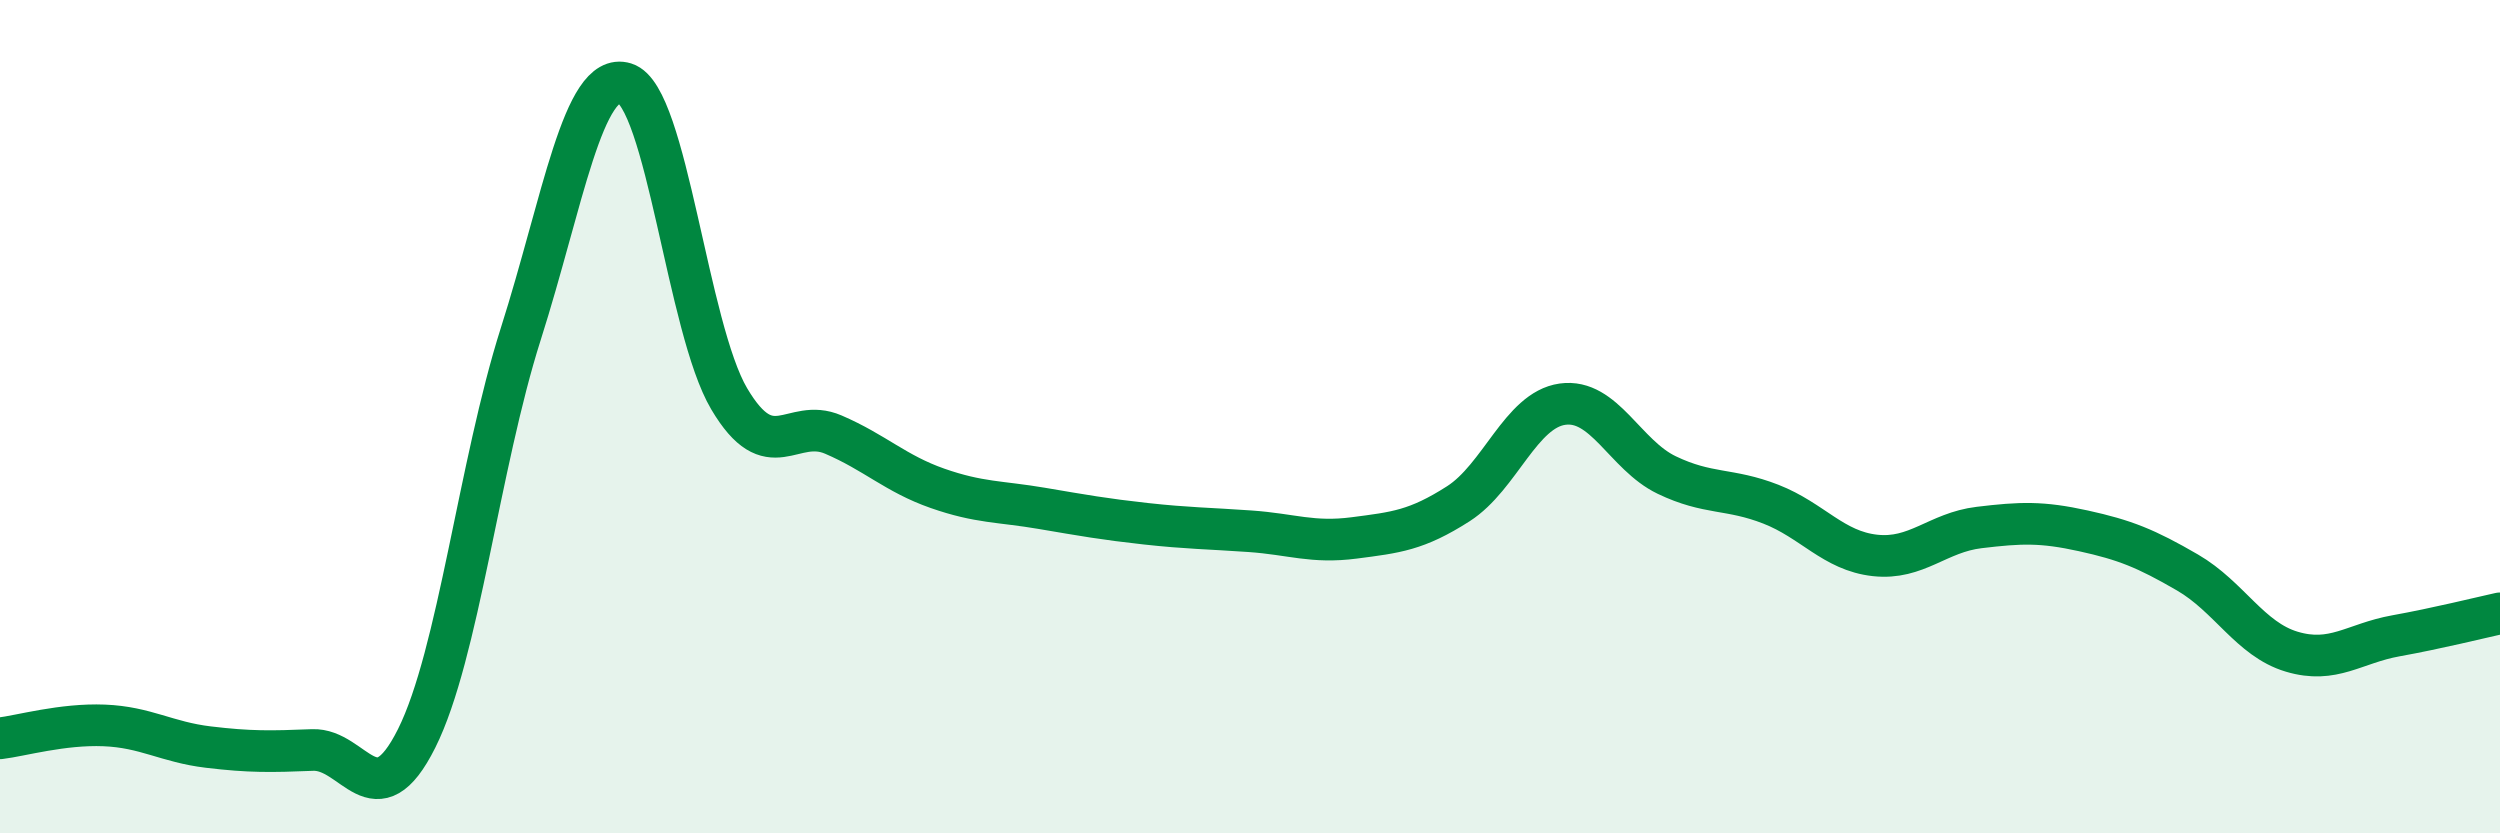
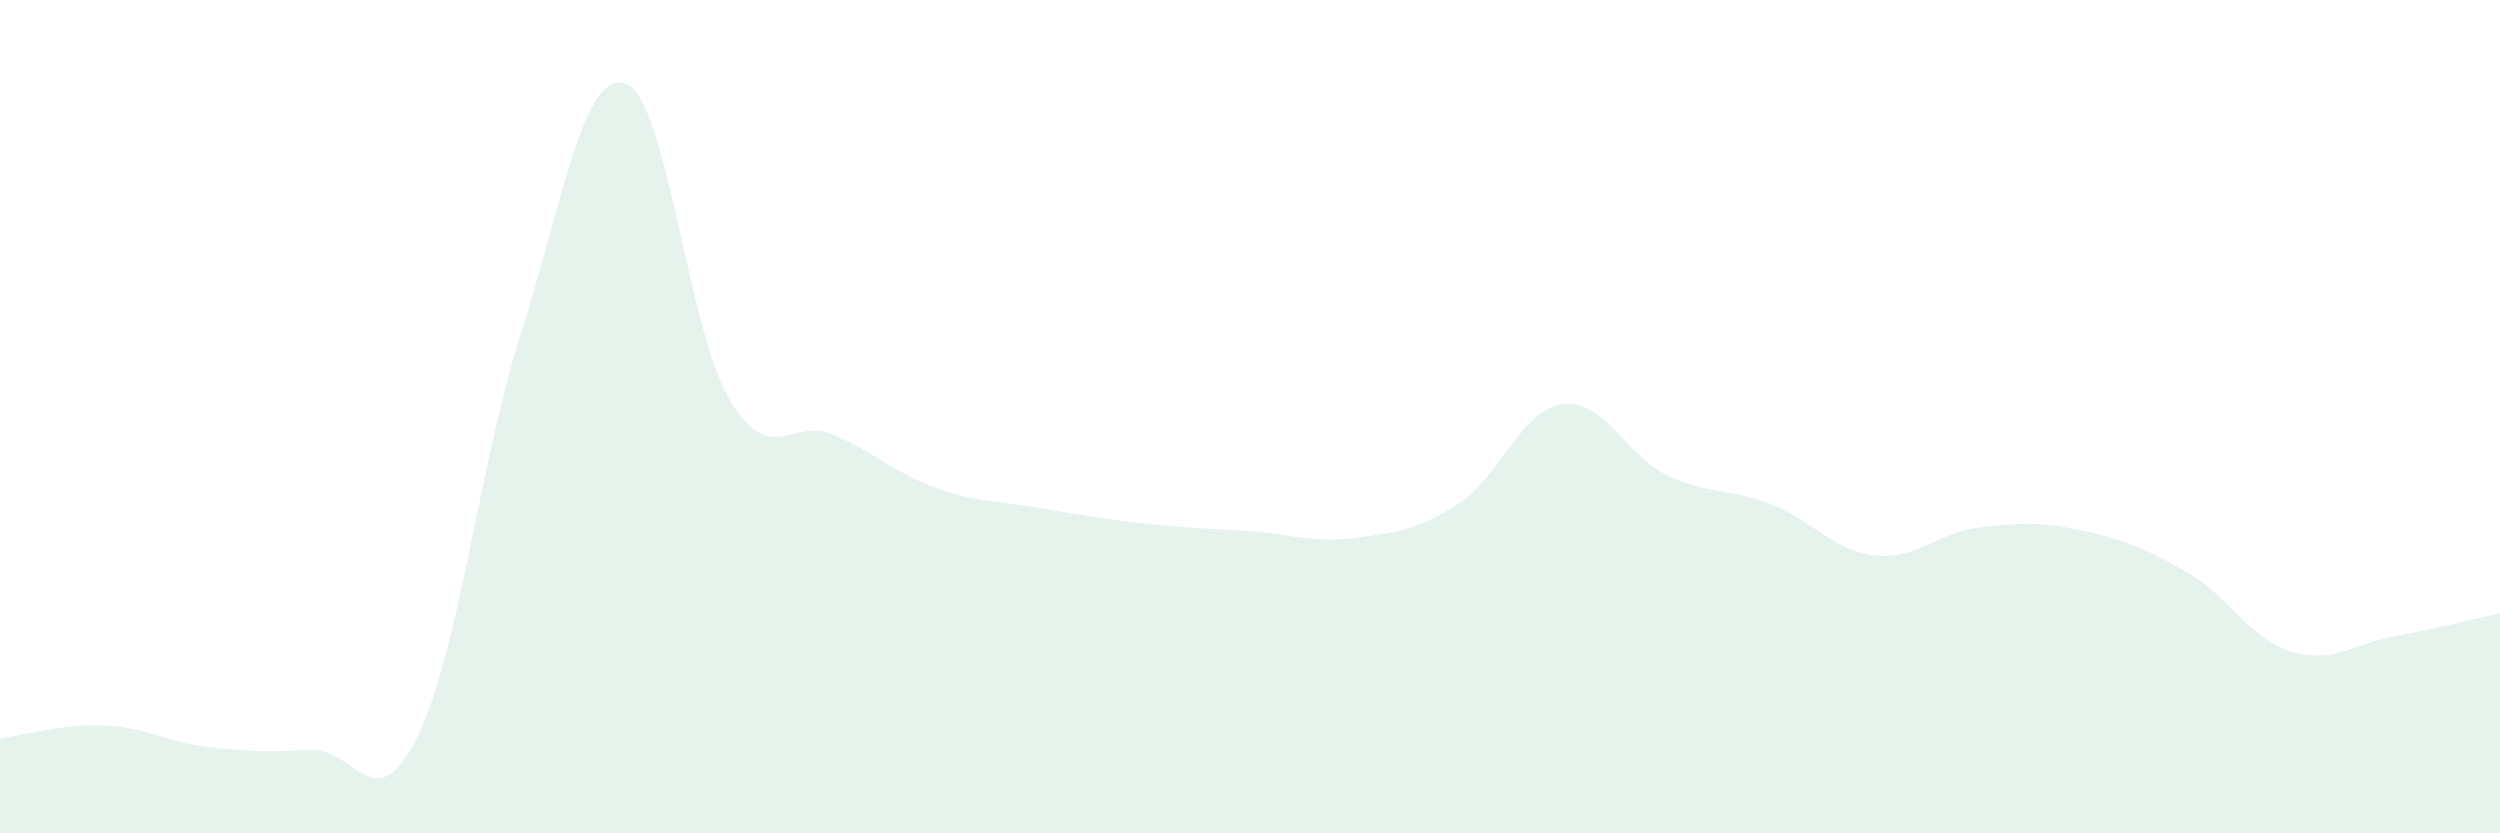
<svg xmlns="http://www.w3.org/2000/svg" width="60" height="20" viewBox="0 0 60 20">
-   <path d="M 0,17.72 C 0.5,17.66 1.5,17.37 2.5,17.41 C 3.5,17.45 4,17.81 5,17.93 C 6,18.05 6.5,18.04 7.5,18 C 8.5,17.96 9,19.72 10,17.72 C 11,15.72 11.5,11.15 12.5,8.01 C 13.5,4.87 14,1.69 15,2 C 16,2.31 16.5,7.88 17.5,9.57 C 18.5,11.26 19,10 20,10.43 C 21,10.86 21.5,11.37 22.5,11.72 C 23.5,12.07 24,12.03 25,12.2 C 26,12.37 26.5,12.46 27.5,12.57 C 28.5,12.68 29,12.68 30,12.75 C 31,12.82 31.5,13.04 32.5,12.91 C 33.5,12.78 34,12.73 35,12.09 C 36,11.45 36.5,9.84 37.5,9.7 C 38.5,9.56 39,10.92 40,11.4 C 41,11.88 41.5,11.71 42.5,12.1 C 43.5,12.49 44,13.22 45,13.33 C 46,13.44 46.5,12.78 47.5,12.66 C 48.5,12.54 49,12.52 50,12.74 C 51,12.96 51.5,13.16 52.5,13.74 C 53.5,14.32 54,15.34 55,15.64 C 56,15.94 56.5,15.44 57.5,15.26 C 58.5,15.08 59.5,14.83 60,14.72L60 20L0 20Z" fill="#008740" opacity="0.1" stroke-linecap="round" stroke-linejoin="round" />
-   <path d="M 0,17.72 C 0.5,17.66 1.5,17.37 2.5,17.41 C 3.5,17.45 4,17.81 5,17.93 C 6,18.05 6.5,18.04 7.5,18 C 8.5,17.96 9,19.72 10,17.72 C 11,15.72 11.5,11.15 12.5,8.01 C 13.5,4.87 14,1.69 15,2 C 16,2.31 16.5,7.88 17.5,9.57 C 18.5,11.26 19,10 20,10.43 C 21,10.86 21.5,11.37 22.5,11.72 C 23.5,12.07 24,12.03 25,12.2 C 26,12.37 26.5,12.46 27.5,12.57 C 28.5,12.68 29,12.68 30,12.75 C 31,12.82 31.5,13.04 32.5,12.91 C 33.5,12.78 34,12.73 35,12.09 C 36,11.45 36.5,9.84 37.5,9.7 C 38.5,9.56 39,10.92 40,11.4 C 41,11.88 41.5,11.71 42.5,12.1 C 43.5,12.49 44,13.22 45,13.33 C 46,13.44 46.5,12.78 47.5,12.66 C 48.5,12.54 49,12.52 50,12.74 C 51,12.96 51.5,13.16 52.5,13.74 C 53.5,14.32 54,15.34 55,15.64 C 56,15.94 56.5,15.44 57.5,15.26 C 58.5,15.08 59.5,14.83 60,14.72" stroke="#008740" stroke-width="1" fill="none" stroke-linecap="round" stroke-linejoin="round" />
+   <path d="M 0,17.72 C 0.5,17.66 1.5,17.37 2.5,17.41 C 3.5,17.45 4,17.81 5,17.93 C 6,18.05 6.5,18.04 7.5,18 C 8.5,17.96 9,19.72 10,17.72 C 11,15.72 11.5,11.15 12.5,8.01 C 13.5,4.87 14,1.69 15,2 C 16,2.31 16.5,7.88 17.5,9.57 C 18.5,11.26 19,10 20,10.43 C 21,10.86 21.5,11.37 22.5,11.72 C 23.5,12.07 24,12.03 25,12.2 C 26,12.37 26.5,12.46 27.5,12.57 C 28.5,12.68 29,12.68 30,12.75 C 31,12.82 31.5,13.04 32.5,12.91 C 33.5,12.78 34,12.73 35,12.09 C 36,11.45 36.5,9.84 37.5,9.7 C 38.5,9.56 39,10.92 40,11.4 C 41,11.88 41.5,11.71 42.5,12.1 C 43.5,12.49 44,13.22 45,13.33 C 46,13.44 46.5,12.78 47.5,12.66 C 48.5,12.54 49,12.52 50,12.74 C 51,12.96 51.5,13.16 52.5,13.74 C 53.5,14.32 54,15.34 55,15.64 C 56,15.94 56.5,15.44 57.5,15.26 C 58.5,15.08 59.5,14.83 60,14.72L60 20L0 20" fill="#008740" opacity="0.1" stroke-linecap="round" stroke-linejoin="round" />
</svg>